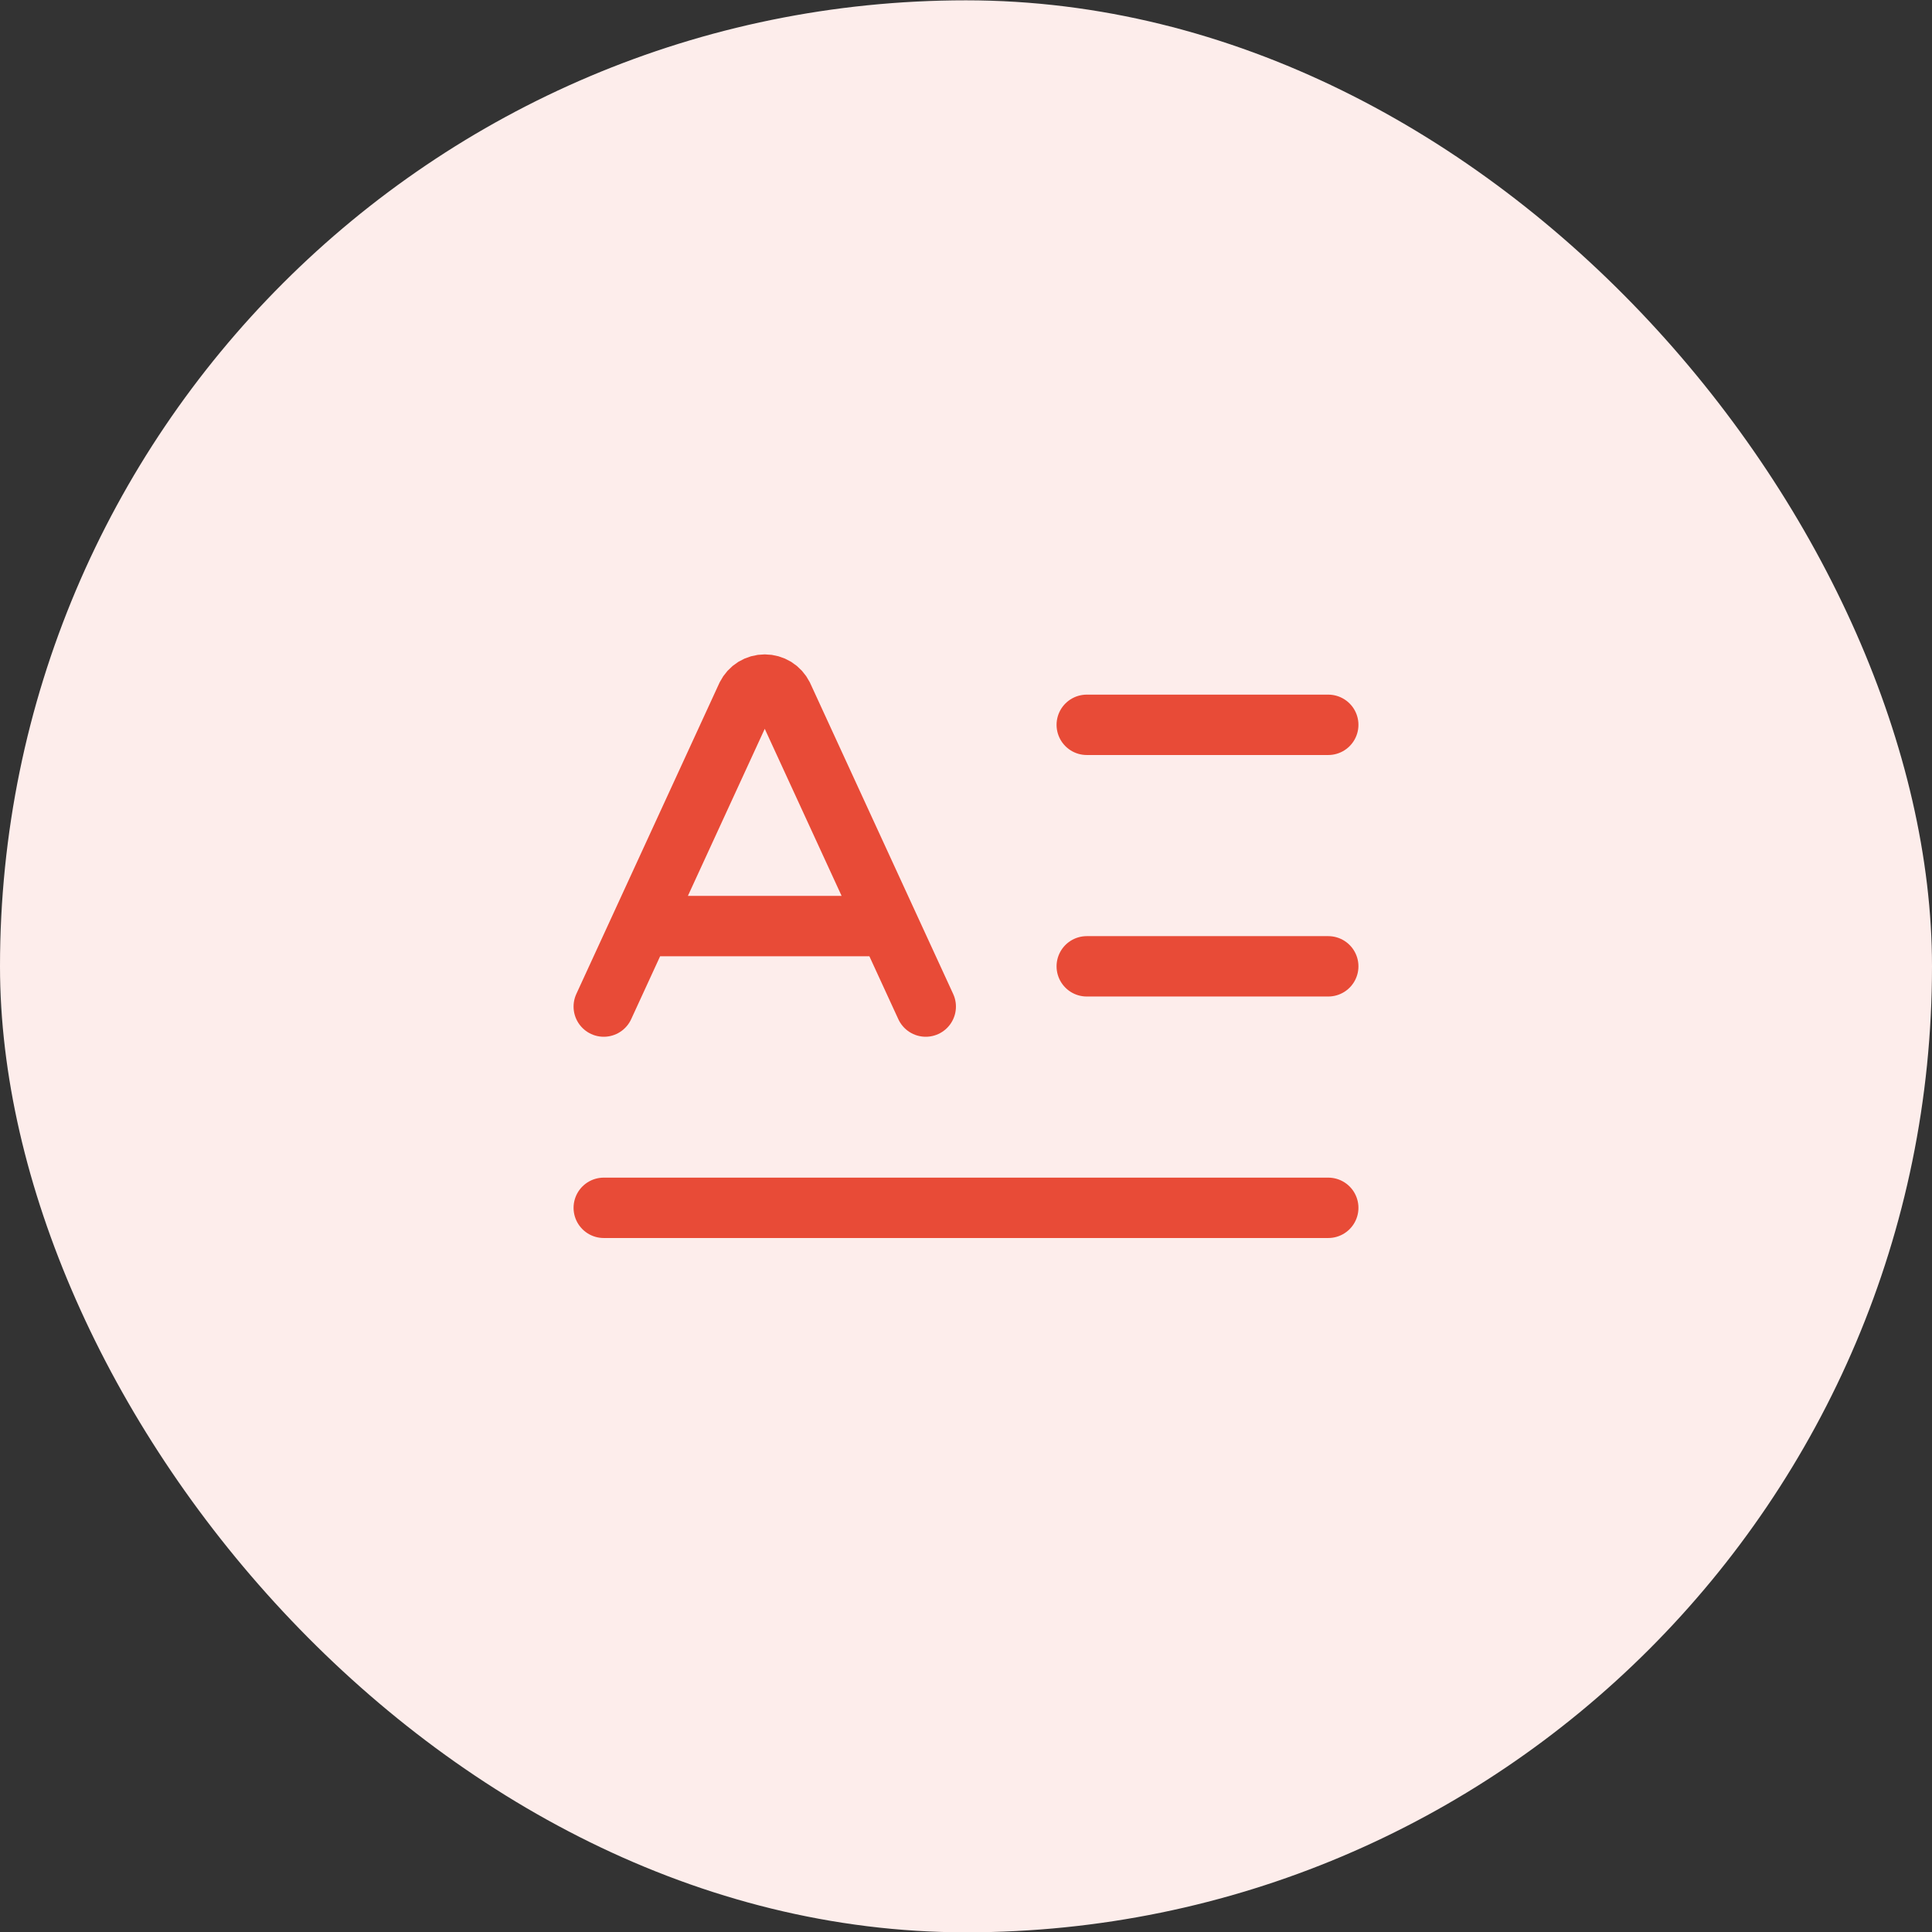
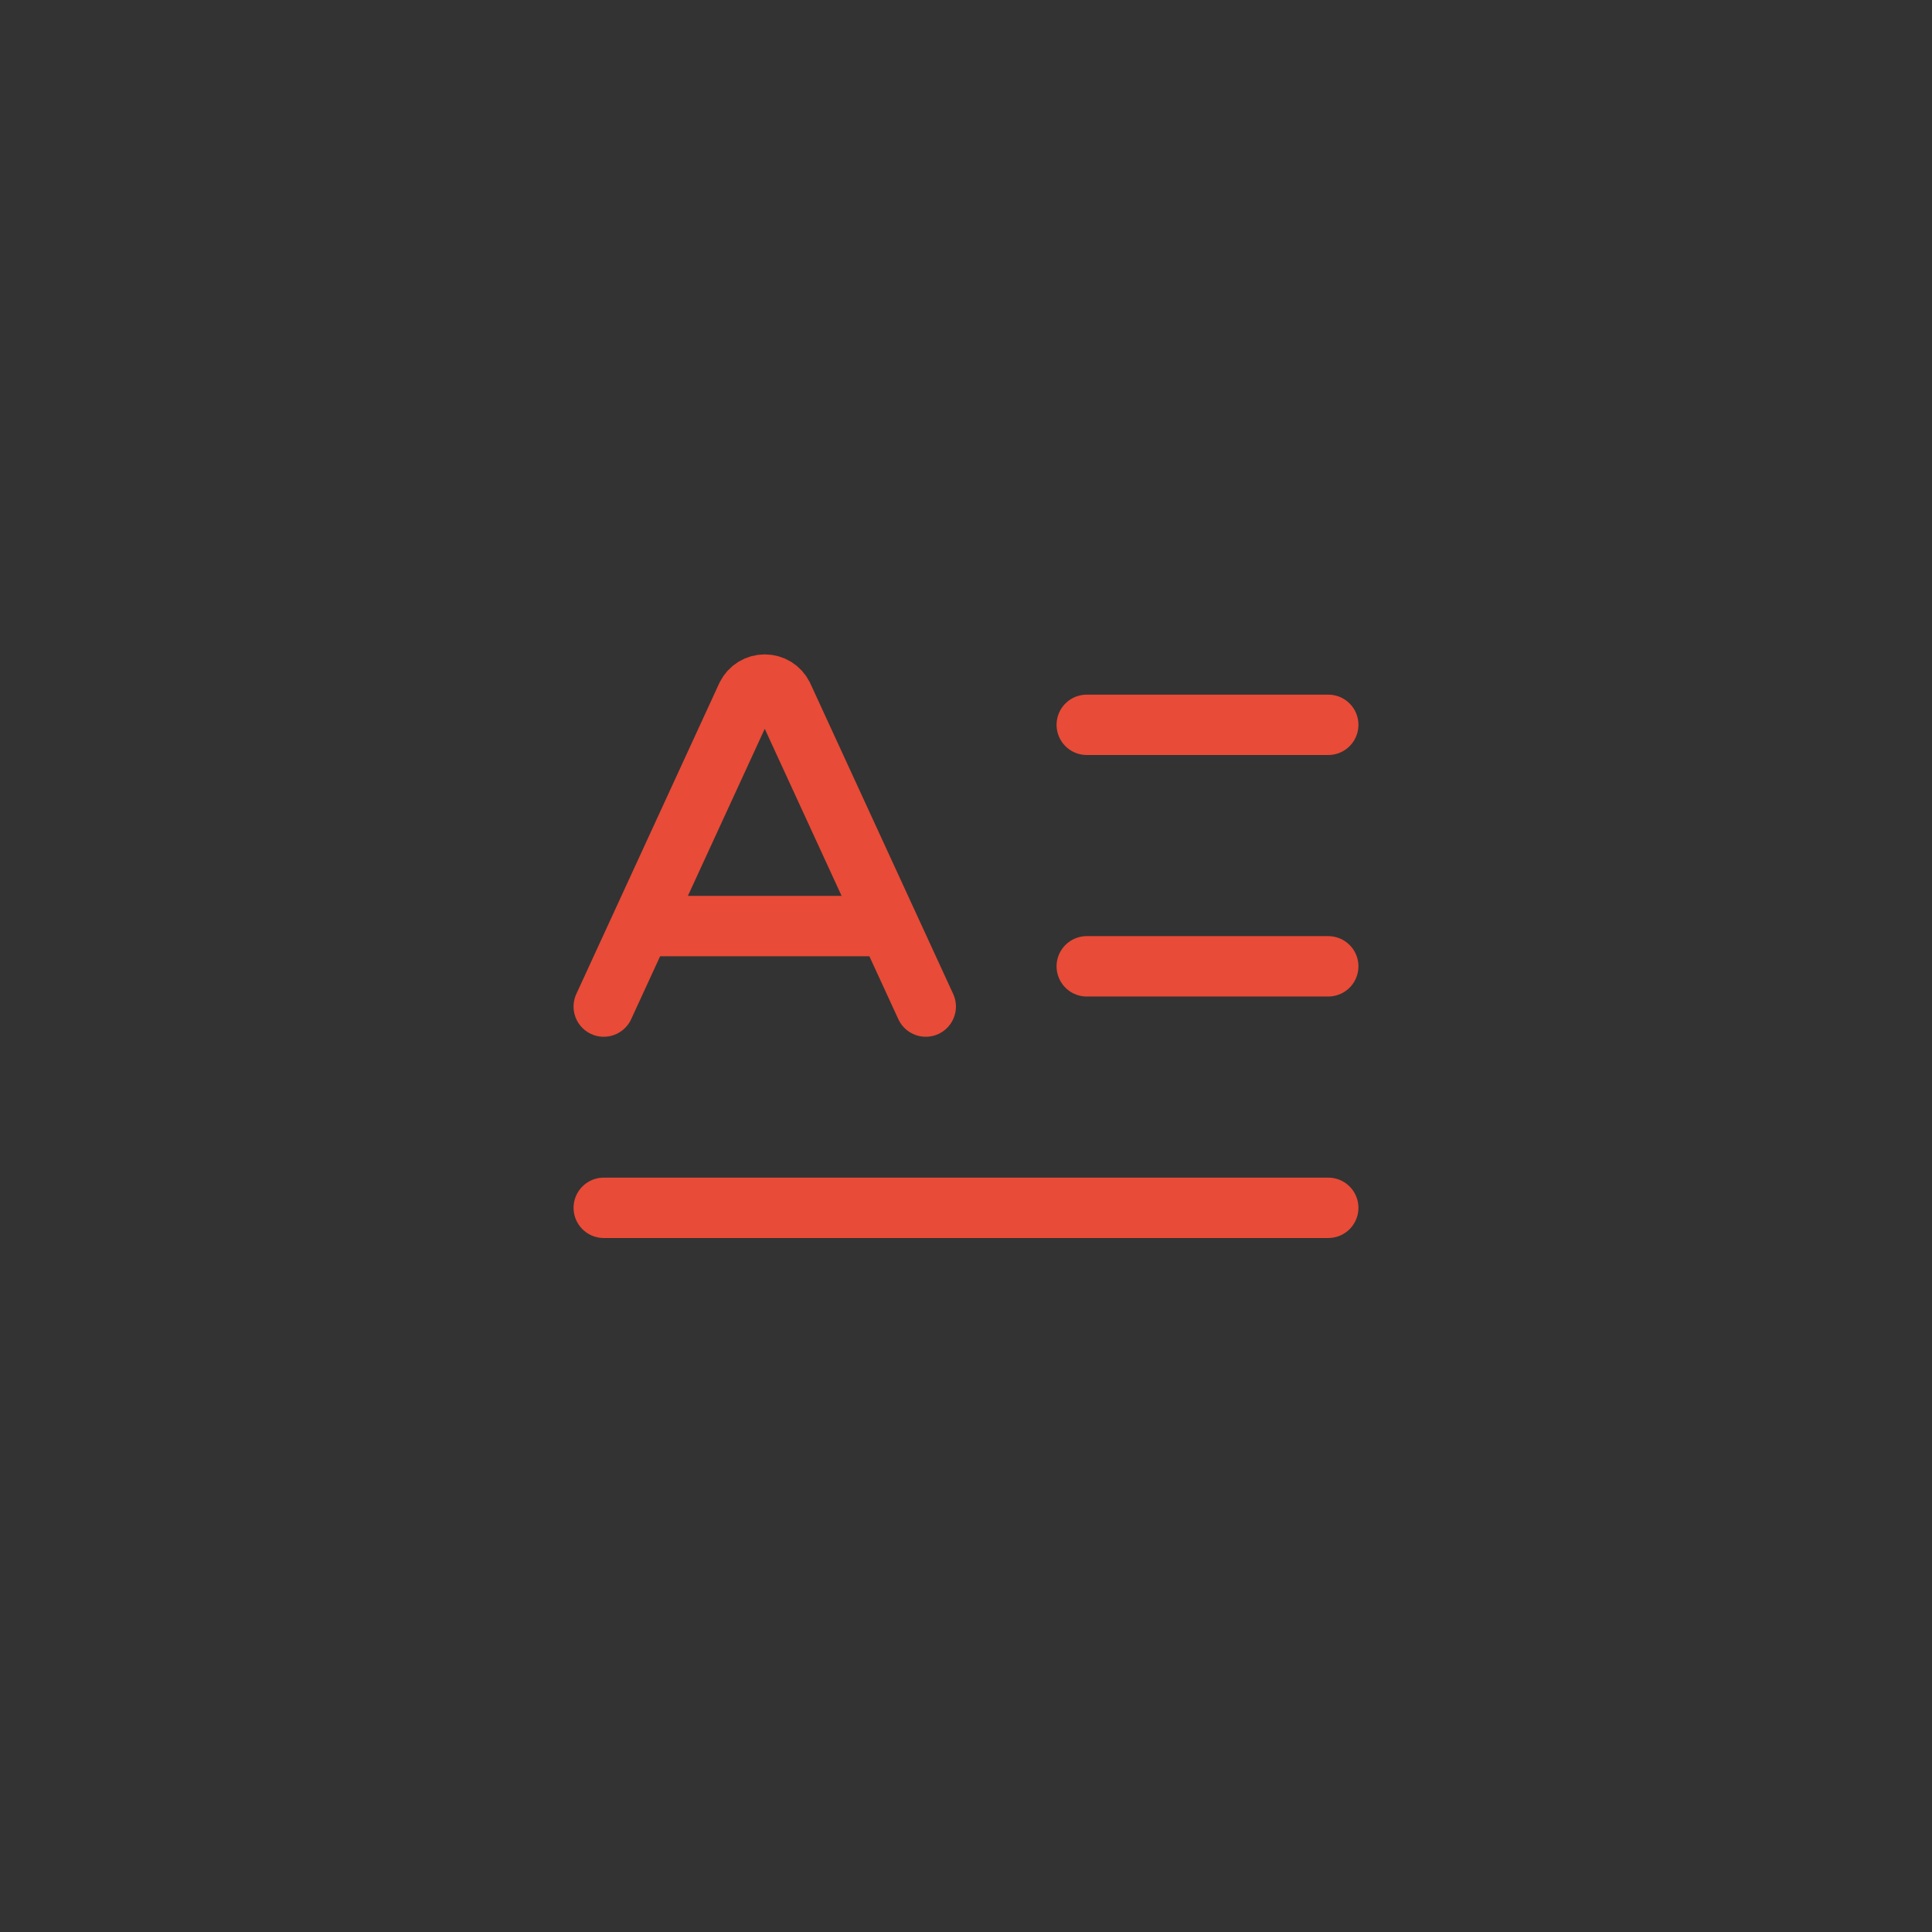
<svg xmlns="http://www.w3.org/2000/svg" width="48" height="48" viewBox="0 0 48 48" fill="none">
  <rect x="0" y="0" width="48" height="48" fill="#333333" stroke="none" />
-   <rect y="0.008" width="48" height="48" rx="24" fill="#FDEDEB" />
  <path d="M27 24.008H33M27 18.008H33M15 25.008L18.553 17.284C18.595 17.201 18.658 17.131 18.737 17.082C18.816 17.034 18.907 17.008 19 17.008C19.093 17.008 19.184 17.034 19.263 17.082C19.342 17.131 19.405 17.201 19.447 17.284L23 25.008M15 30.008H33M16 23.008H22" stroke="#E84B37" stroke-width="1.5" stroke-linecap="round" stroke-linejoin="round" />
</svg>